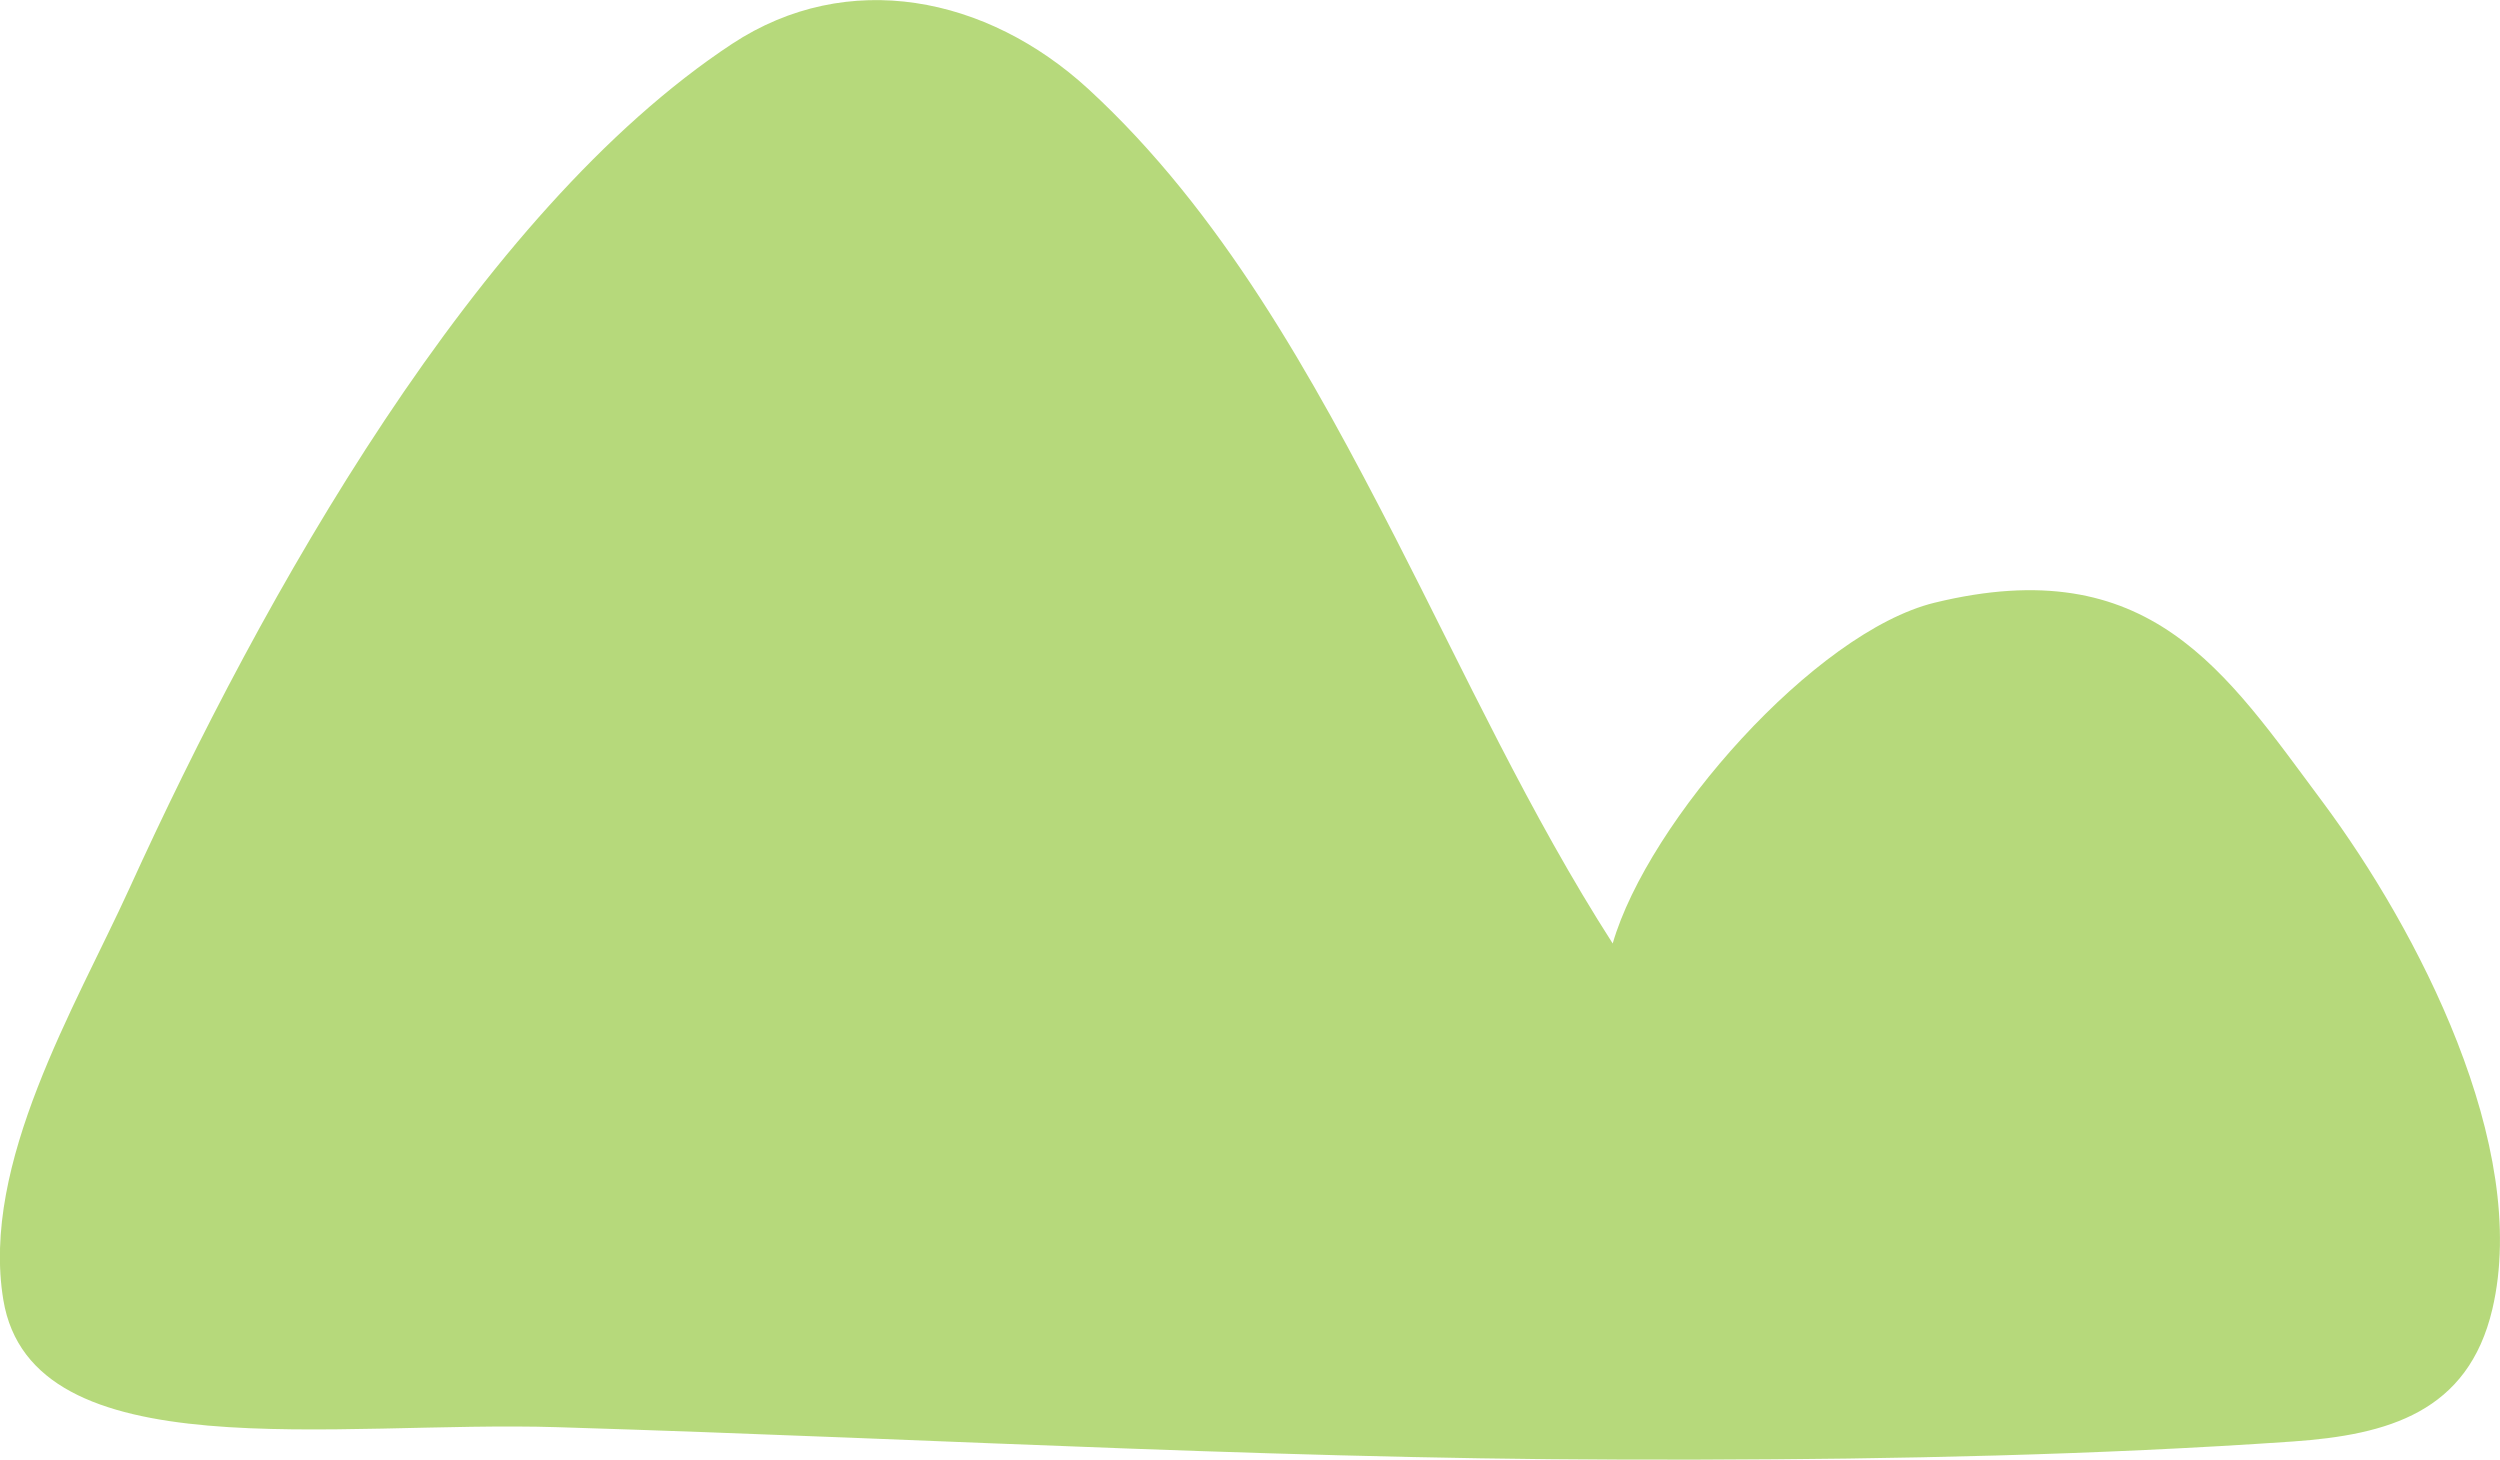
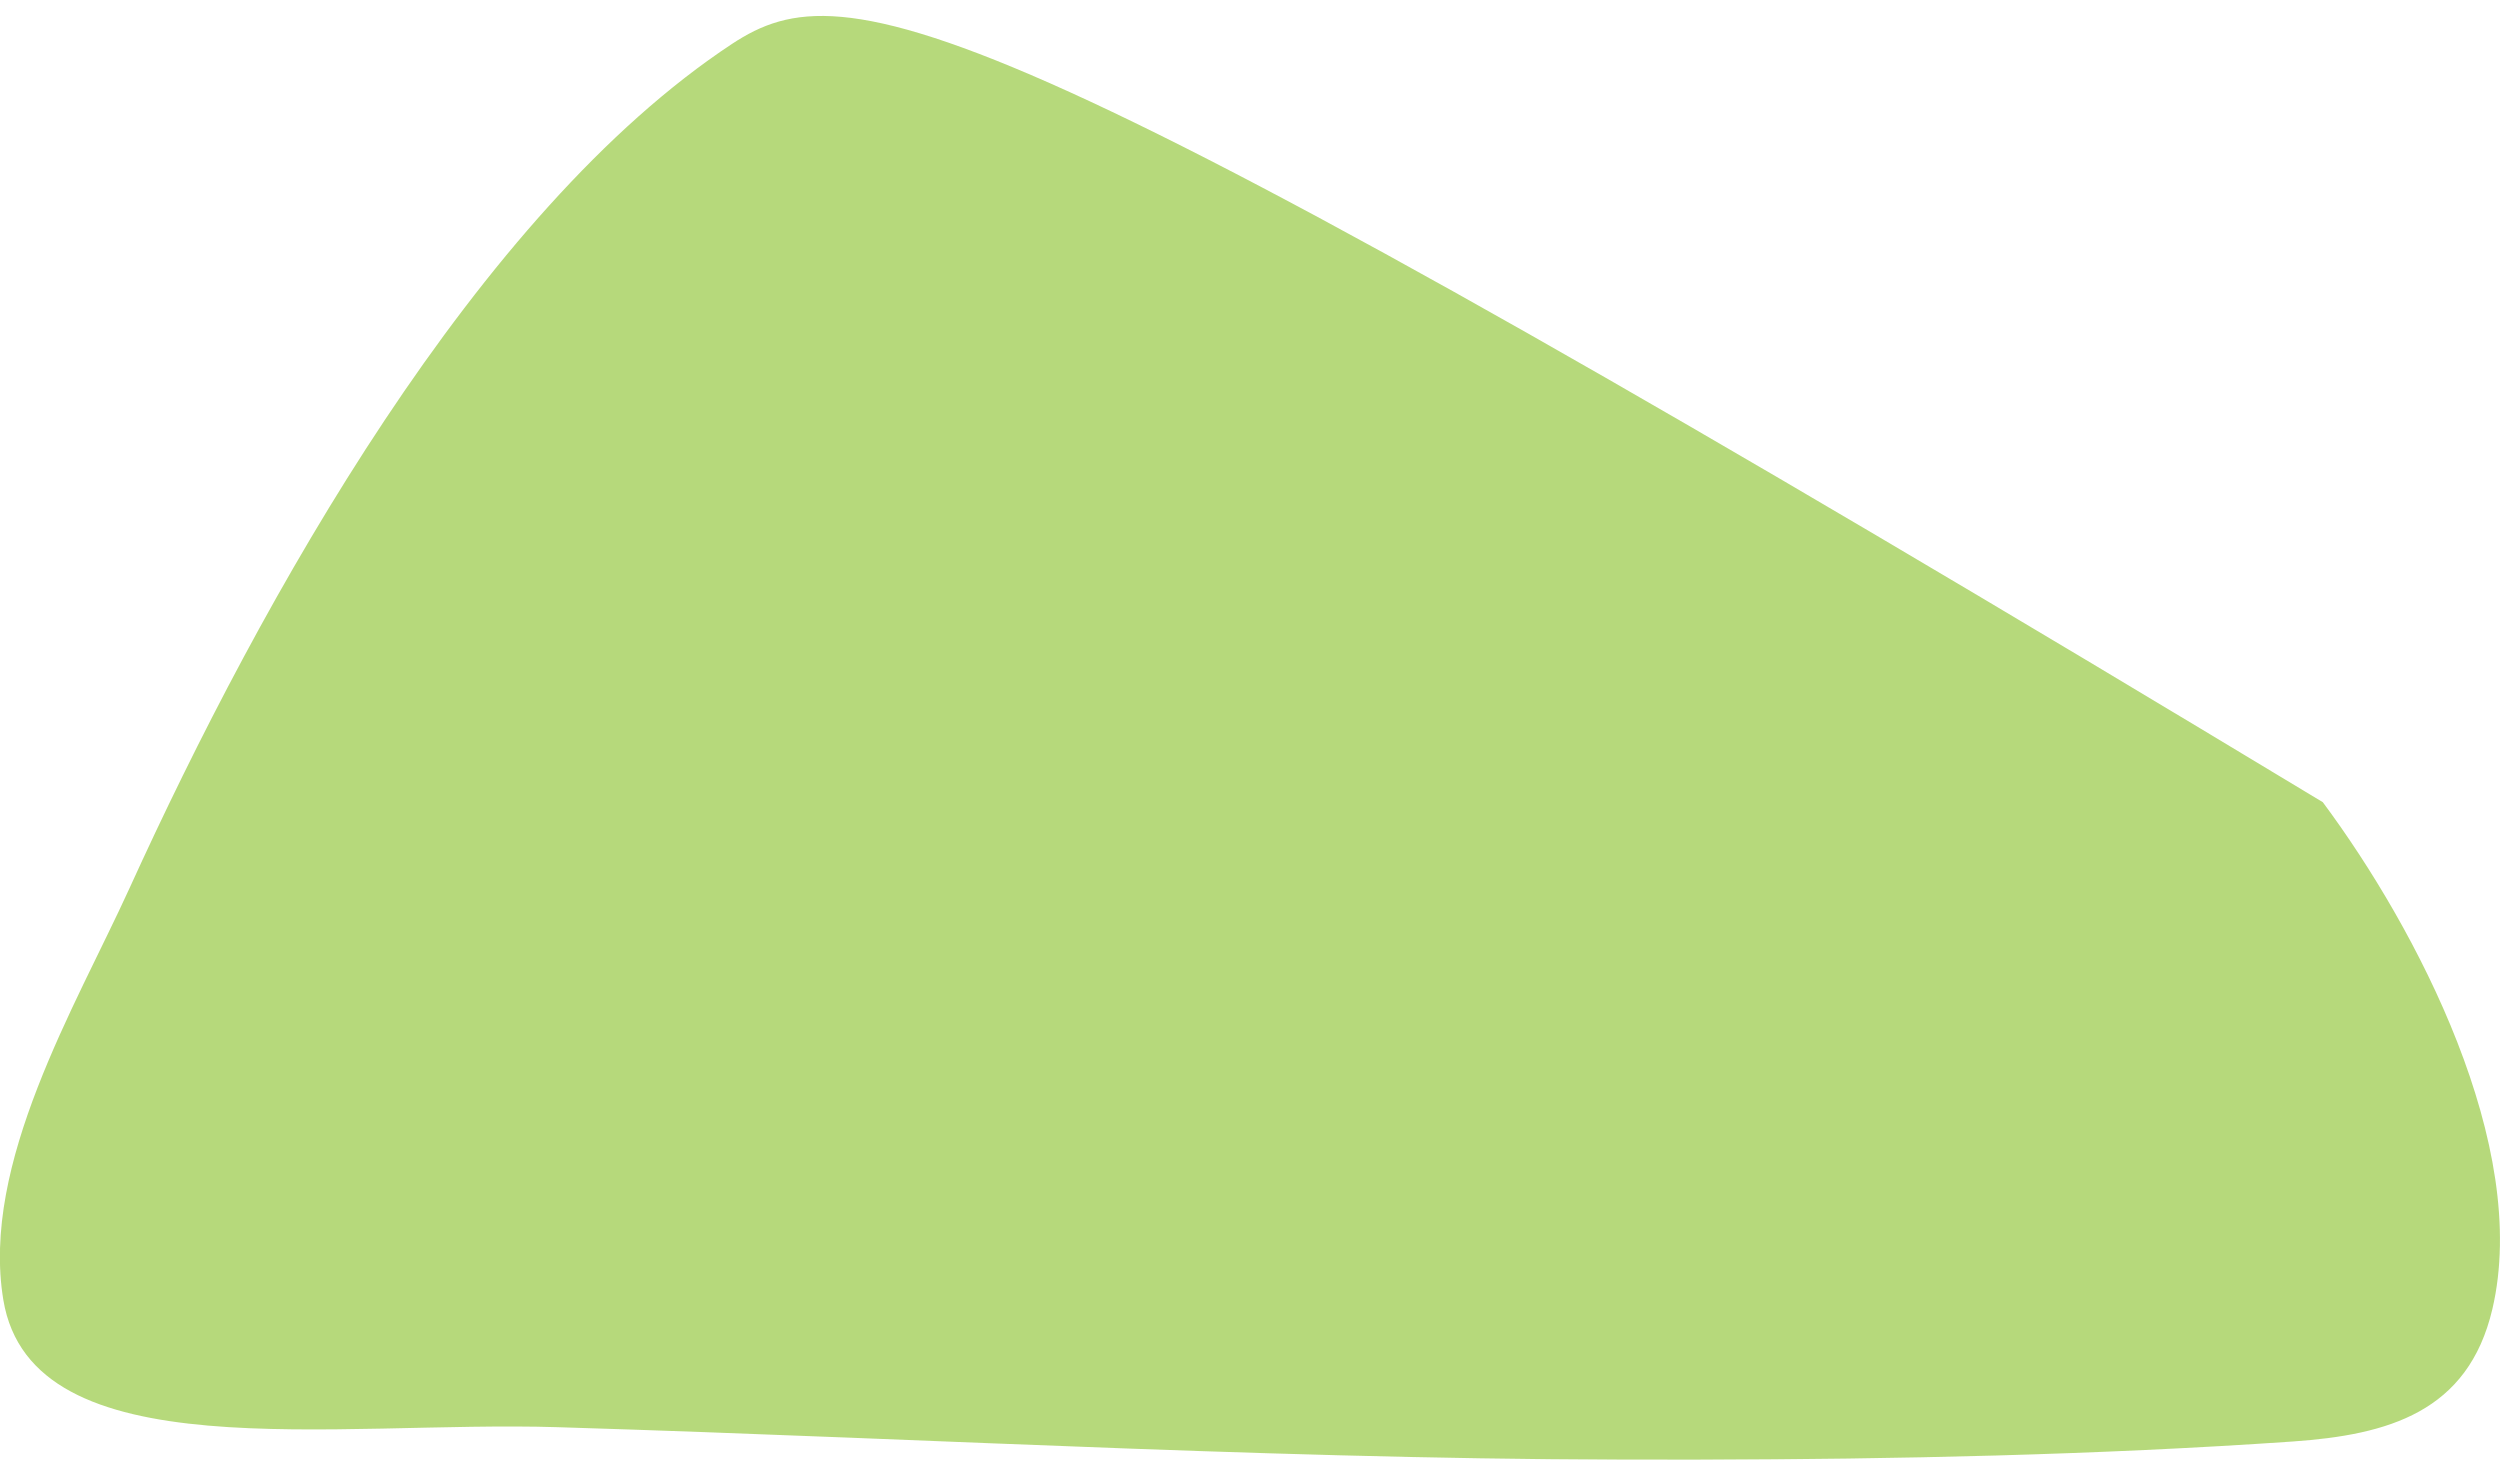
<svg xmlns="http://www.w3.org/2000/svg" id="_レイヤー_2" viewBox="0 0 75.2 43.91">
  <g id="_レイヤー_1-2">
    <g style="opacity:.6;">
-       <path d="M69.87,24.13c-2.93-3.93-5.2-7.58-11.68-6-3.59.88-8.61,6.56-9.68,10.25-2.49-3.88-4.45-8.14-6.55-12.23-2.48-4.82-5.22-9.79-9.22-13.47C29.69-.12,25.5-.97,22.02,1.32,14.35,6.38,7.88,17.96,3.89,26.73c-1.62,3.55-4.47,8.27-3.79,12.37.86,5.19,10.01,3.62,16.68,3.83,12.06.37,22.35,1.02,34.34.98,5.95-.02,11.92-.14,17.85-.55,2.86-.2,5.27-.88,6-3.98,1.15-4.9-2.26-11.43-5.1-15.25Z" style="fill:#85c023; stroke-width:0px;" />
+       <path d="M69.87,24.13C29.69-.12,25.5-.97,22.02,1.32,14.35,6.38,7.88,17.96,3.89,26.73c-1.62,3.55-4.47,8.27-3.79,12.37.86,5.19,10.01,3.62,16.68,3.83,12.06.37,22.35,1.02,34.34.98,5.95-.02,11.92-.14,17.85-.55,2.86-.2,5.27-.88,6-3.98,1.15-4.9-2.26-11.43-5.1-15.25Z" style="fill:#85c023; stroke-width:0px;" />
    </g>
  </g>
</svg>